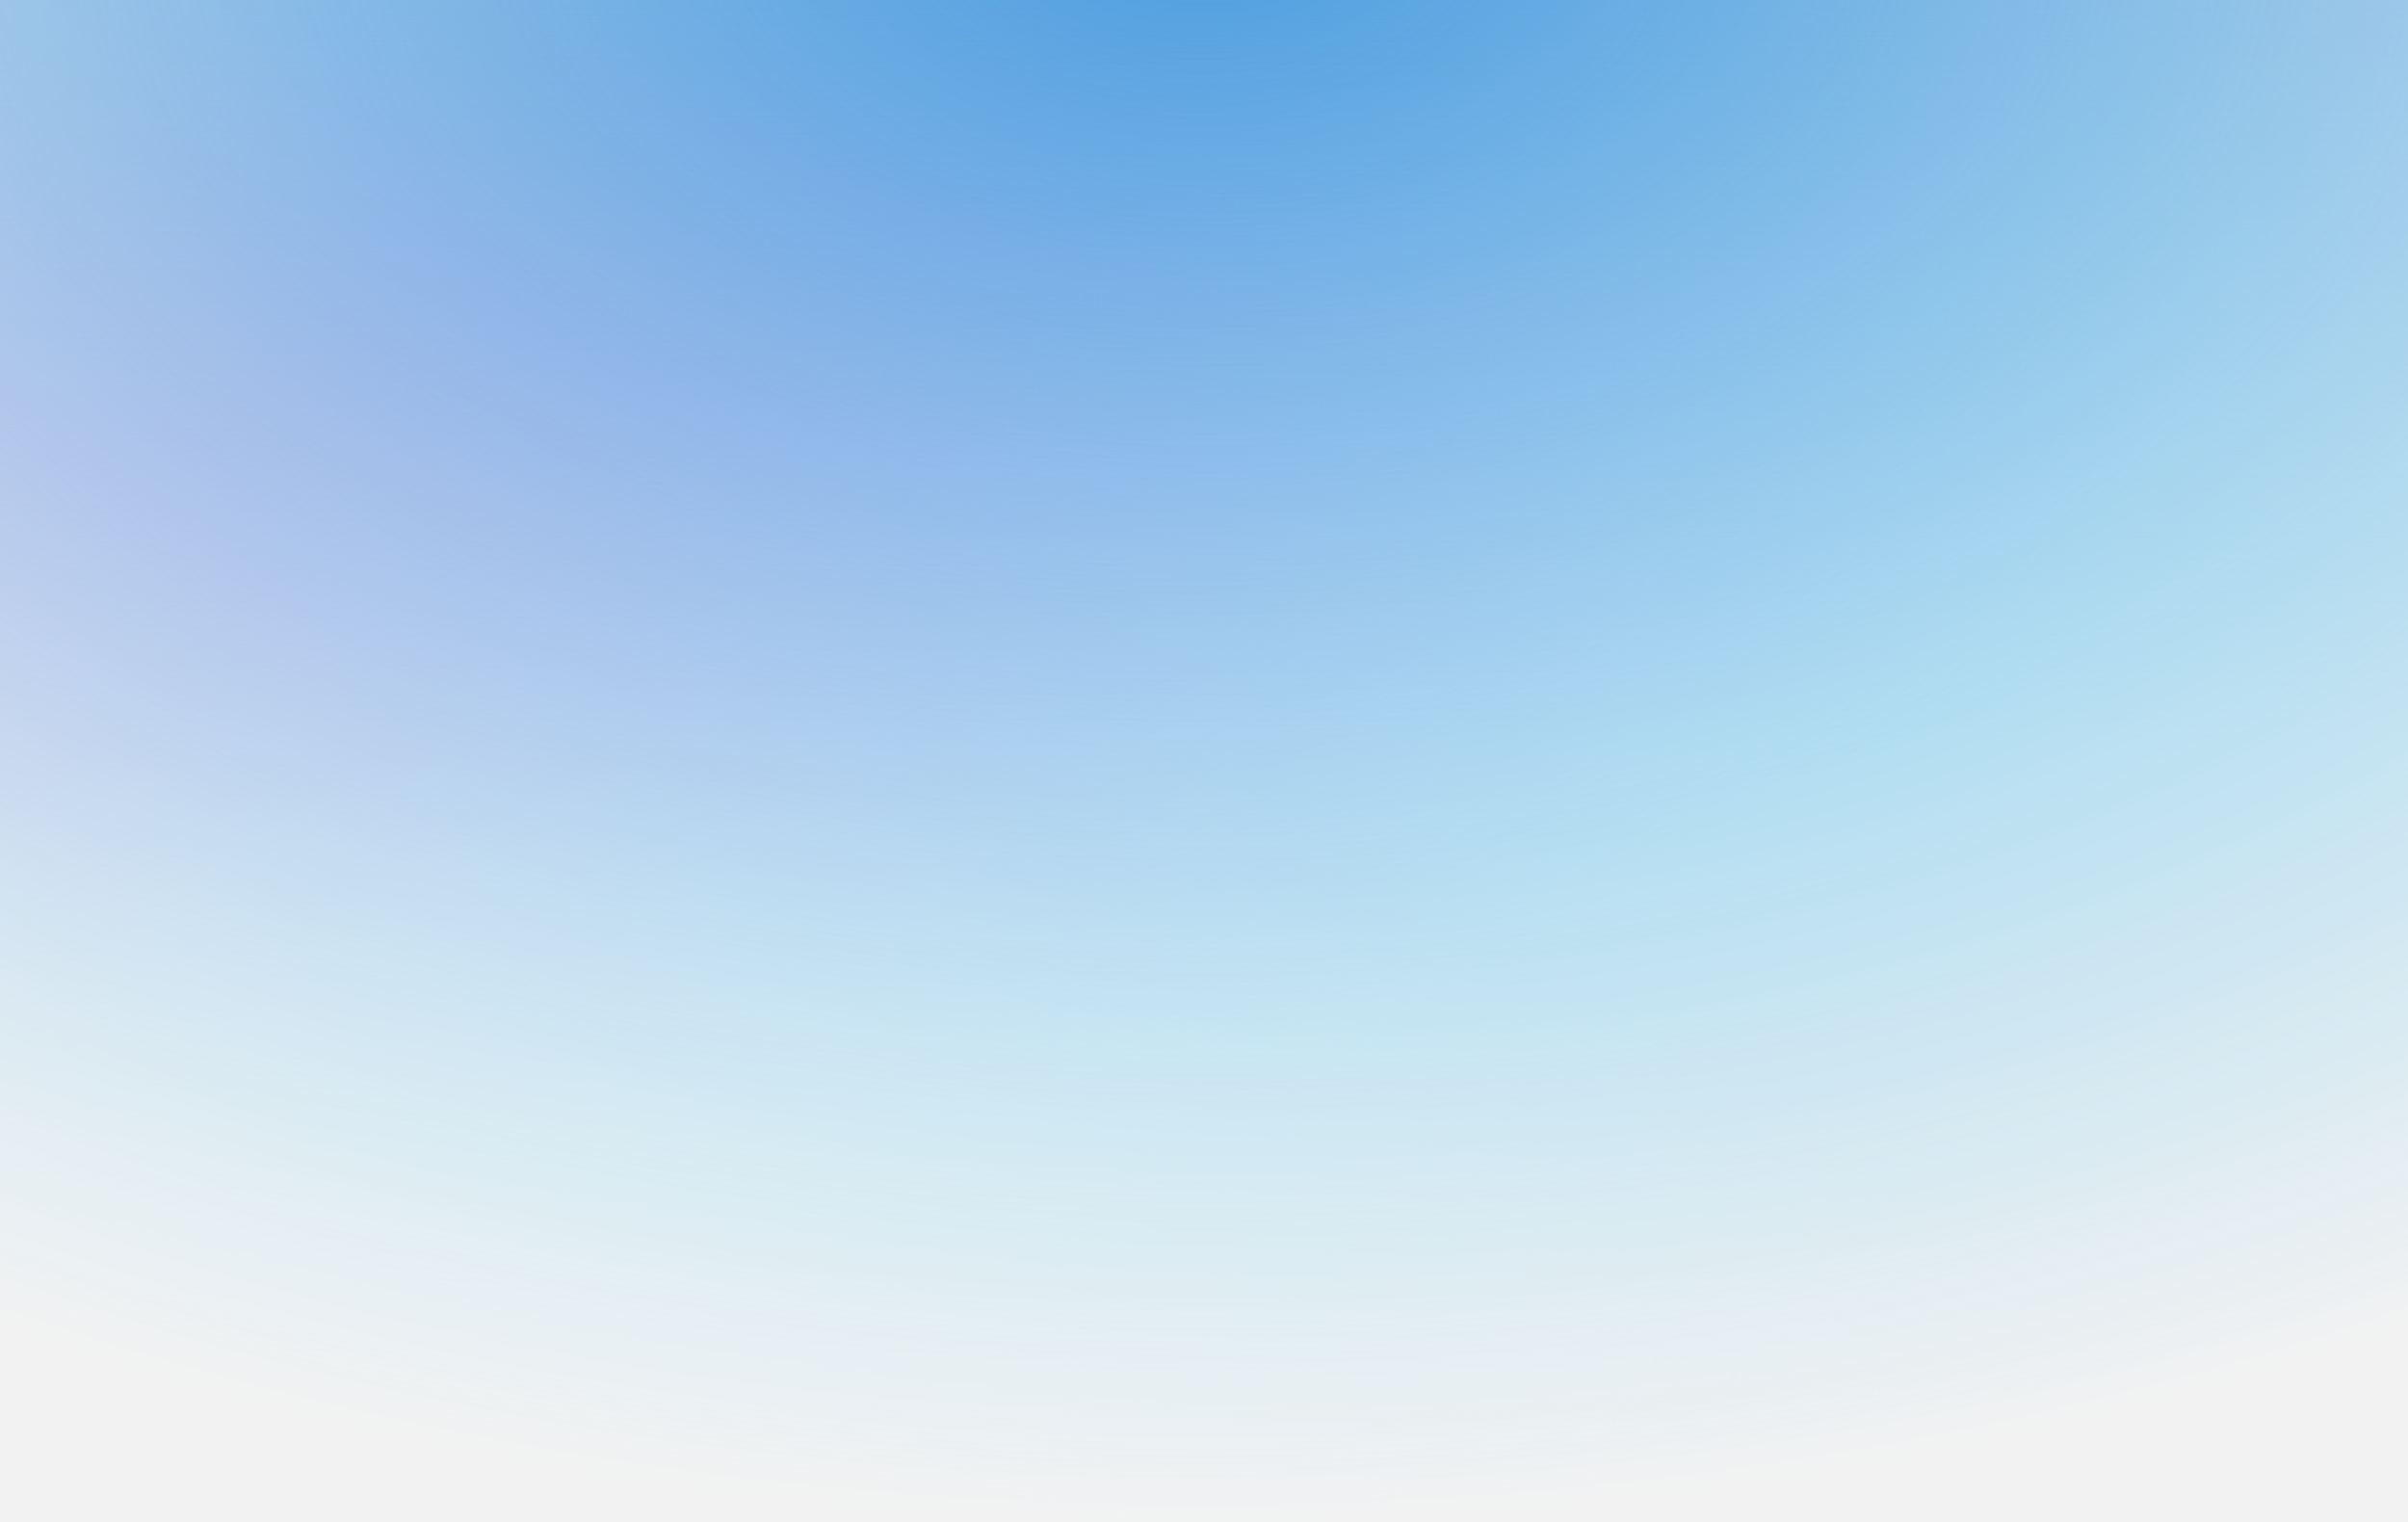
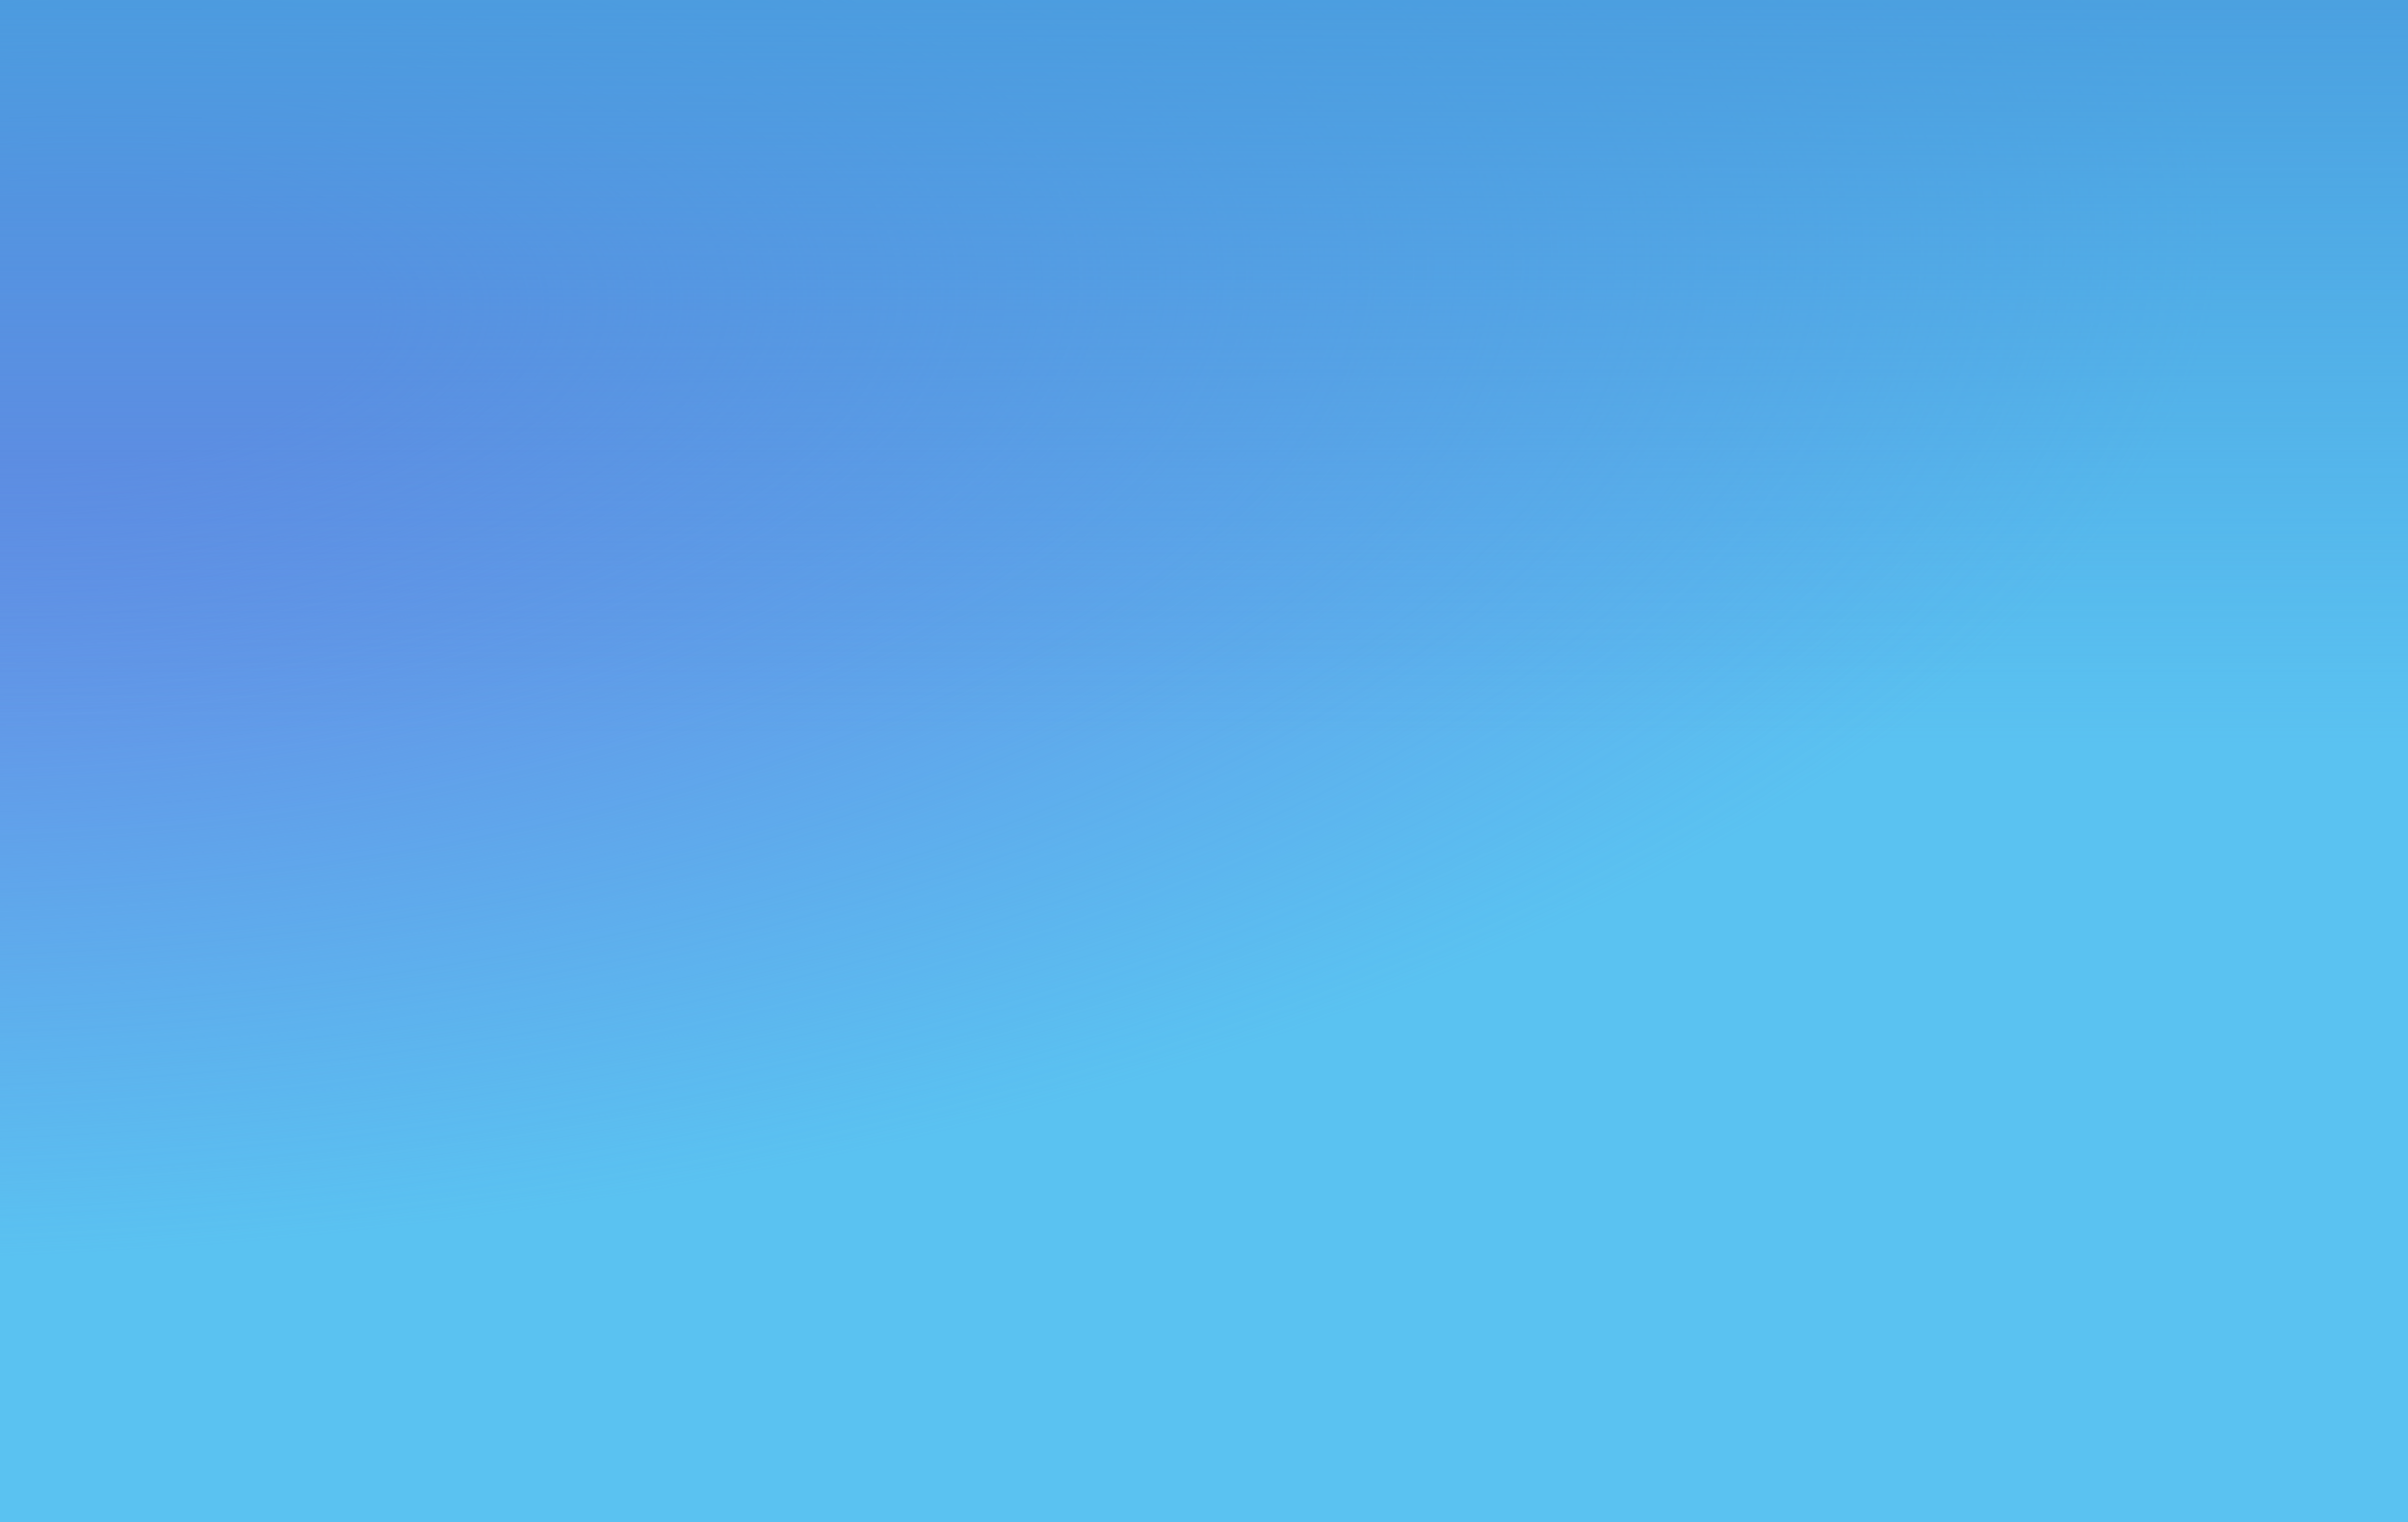
<svg xmlns="http://www.w3.org/2000/svg" width="644" height="407" viewBox="0 0 644 407" fill="none">
  <path d="M-173 407L817 407V-26L-173 -26L-173 407Z" fill="#5AC2F1" />
  <path d="M-173 407L817 407V-26L-173 -26L-173 407Z" fill="url(#paint0_radial_1803_8971)" />
  <path d="M-173 407L817 407V-26L-173 -26L-173 407Z" fill="url(#paint1_linear_1803_8971)" />
-   <path d="M-173 407L817 407V-26L-173 -26L-173 407Z" fill="url(#paint2_radial_1803_8971)" />
-   <path d="M-173 407L817 407V-26L-173 -26L-173 407Z" fill="url(#paint3_radial_1803_8971)" />
  <defs>
    <radialGradient id="paint0_radial_1803_8971" cx="0" cy="0" r="1" gradientUnits="userSpaceOnUse" gradientTransform="translate(13.771 85.909) rotate(87.012) scale(247.329 585.754)">
      <stop offset="0.147" stop-color="#6686E4" />
      <stop offset="1" stop-color="#6686E4" stop-opacity="0" />
    </radialGradient>
    <linearGradient id="paint1_linear_1803_8971" x1="322" y1="198.733" x2="322" y2="-26" gradientUnits="userSpaceOnUse">
      <stop stop-color="#499CDE" stop-opacity="0" />
      <stop offset="1" stop-color="#499CDE" />
    </linearGradient>
    <radialGradient id="paint2_radial_1803_8971" cx="0" cy="0" r="1" gradientUnits="userSpaceOnUse" gradientTransform="translate(82.234 407) rotate(-90) scale(203.998 479.749)">
      <stop stop-color="#83DFFF" />
      <stop offset="1" stop-color="#83DFFF" stop-opacity="0" />
    </radialGradient>
    <radialGradient id="paint3_radial_1803_8971" cx="0" cy="0" r="1" gradientUnits="userSpaceOnUse" gradientTransform="translate(321.679 -26) rotate(89.957) scale(433 665.903)">
      <stop stop-color="#F2F2F2" stop-opacity="0" />
      <stop offset="1" stop-color="#F2F2F2" />
    </radialGradient>
  </defs>
</svg>